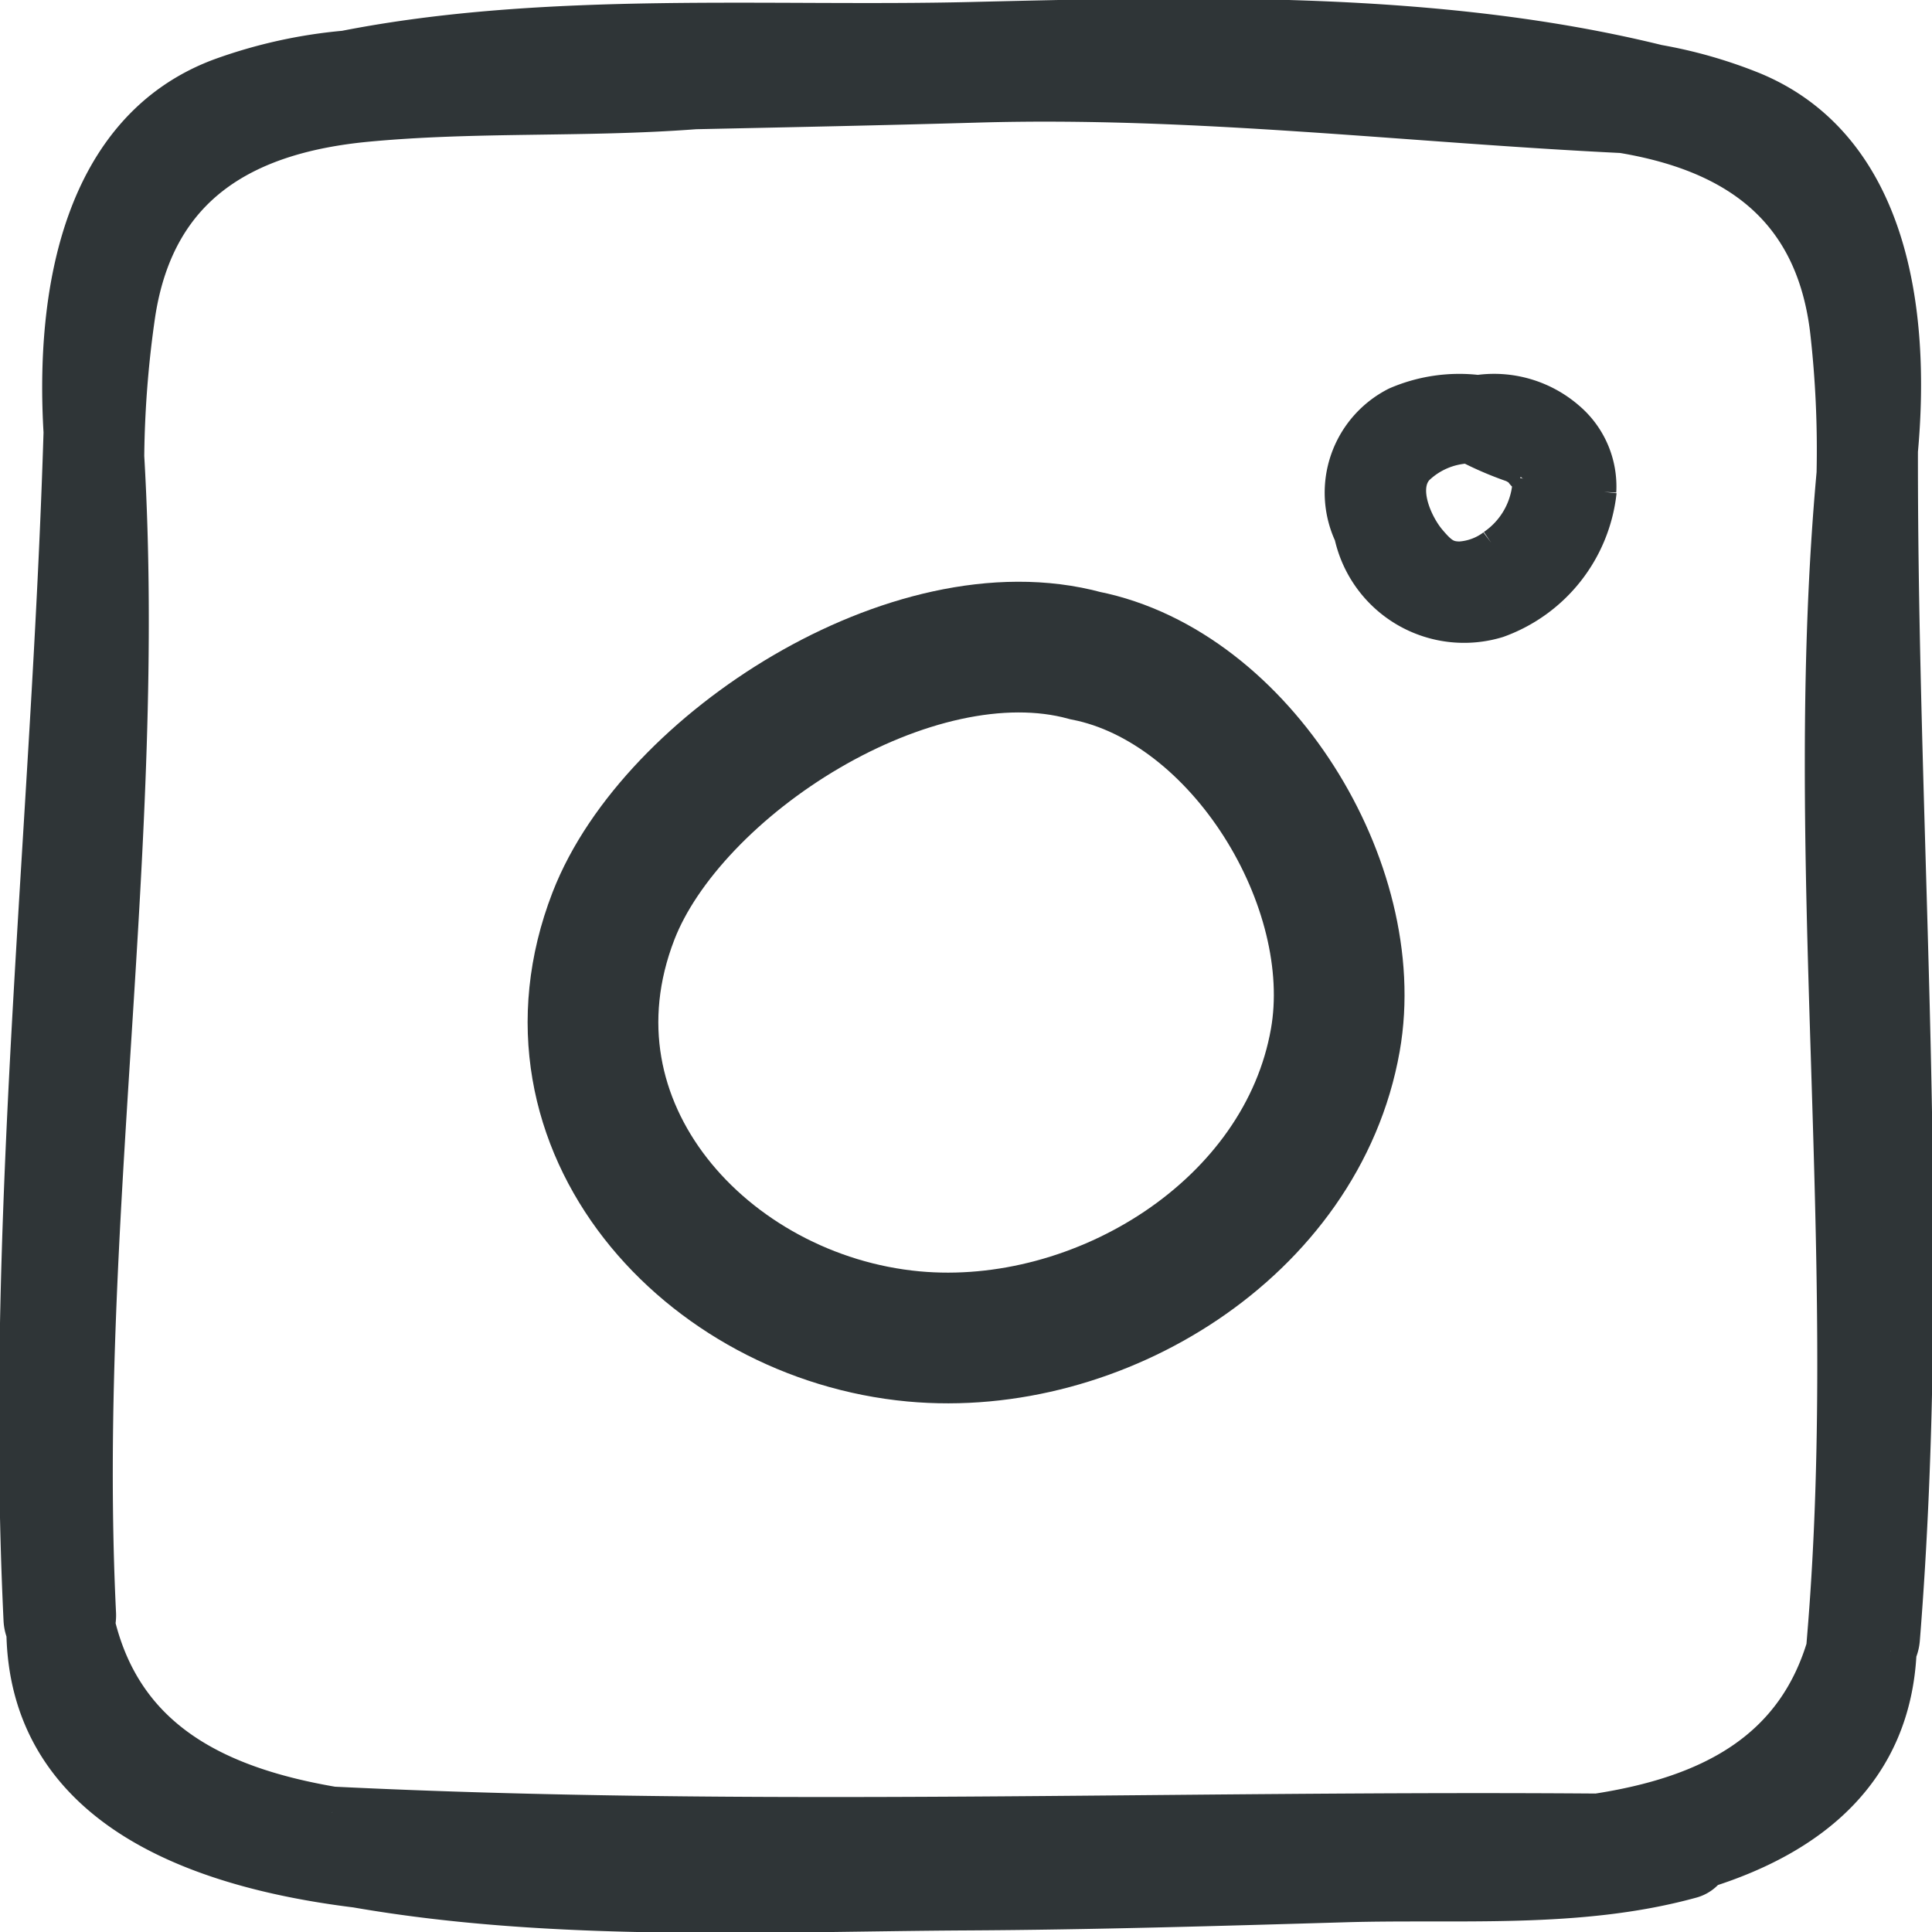
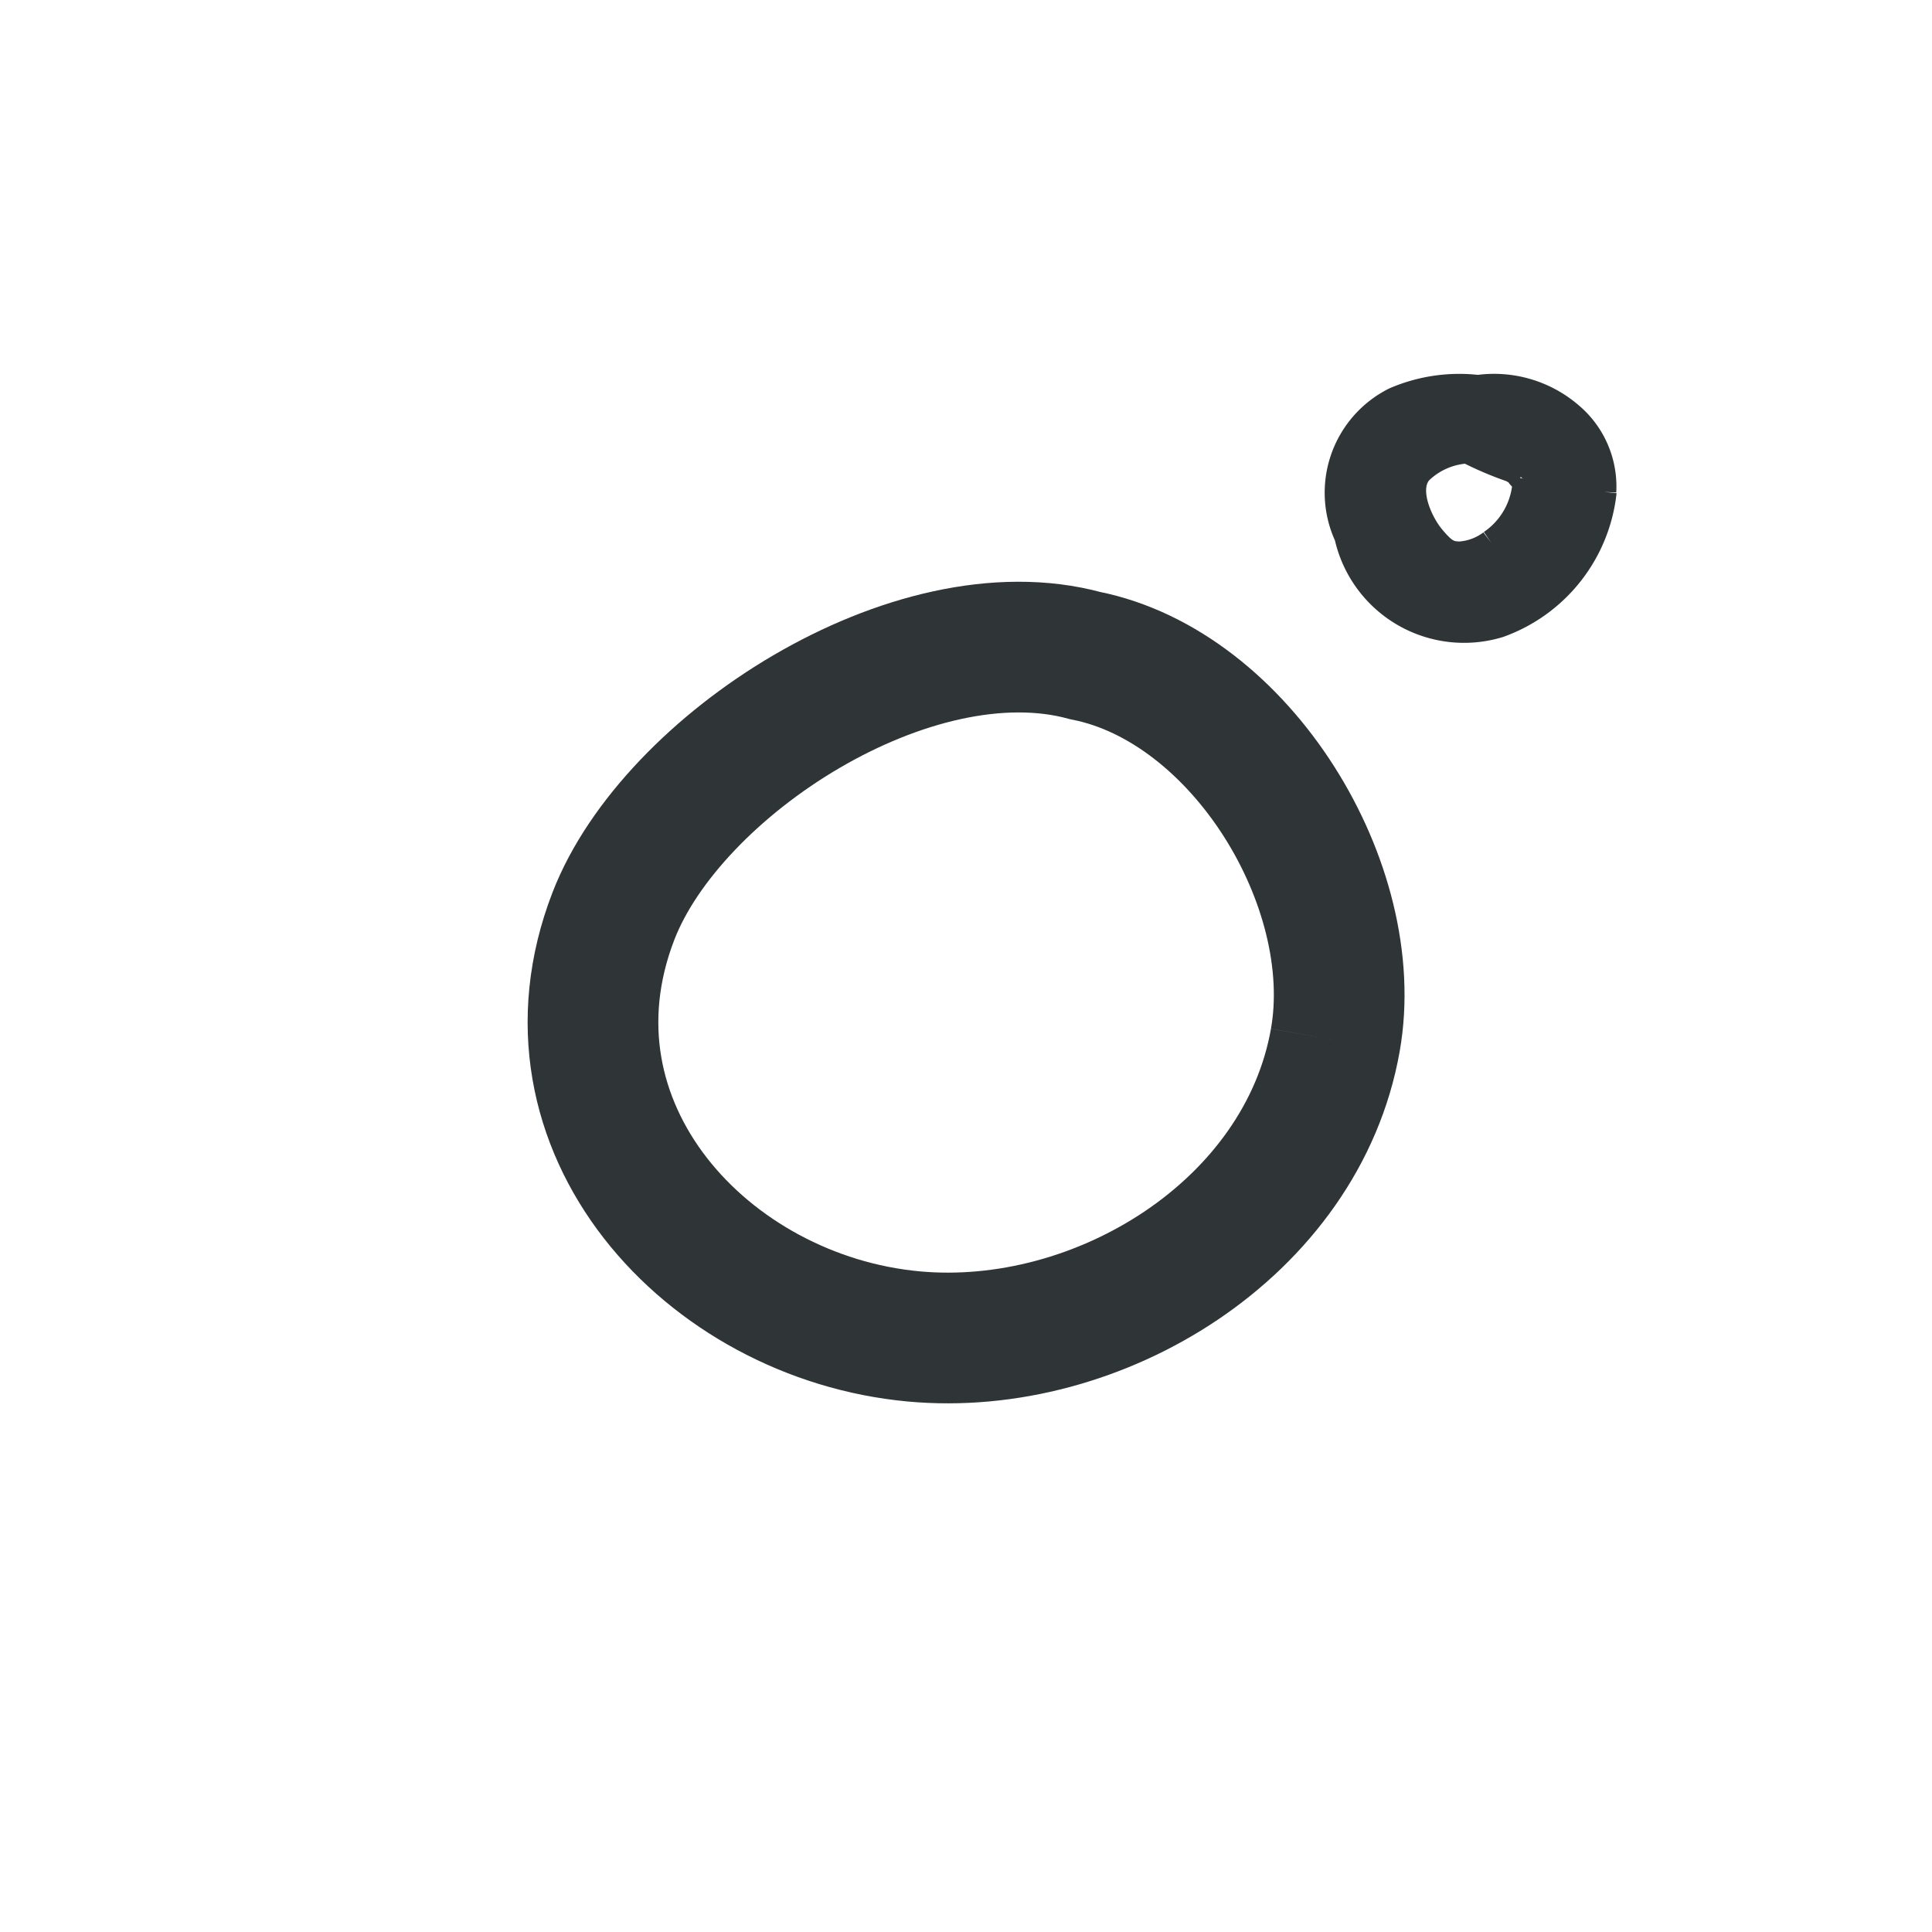
<svg xmlns="http://www.w3.org/2000/svg" width="36.954" height="36.961" viewBox="0 0 36.954 36.961">
  <g id="Instagram" transform="translate(-1071.519 -3729.527)">
-     <path id="Path_125" data-name="Path 125" d="M36.178,31.6a.63.63,0,0,0,.063-.231c.607-7.577-.048-15.136-.038-22.722.245-2.661-.185-5.714-2.716-6.758A8.849,8.849,0,0,0,31.7,1.378C27.5.342,22.872.463,18.6.565c-3.845.093-8.112-.213-11.969.547a9.278,9.278,0,0,0-2.348.521c-2.564.955-3.092,3.991-2.932,6.658C1.119,15.875.221,23.407.585,31a.623.623,0,0,0,.055.232c.041,3.156,2.977,4.385,6.21,4.784,3.8.663,7.893.456,11.65.435,2.415-.013,4.83-.085,7.245-.156,2.186-.064,4.449.132,6.577-.451a.424.424,0,0,0,.262-.192c2-.627,3.495-1.839,3.594-4.049M6.372,34.7c-2.225-.379-4.1-1.267-4.654-3.61a.673.673,0,0,0,.02-.191c-.36-7.38.971-14.785.539-22.14a20.316,20.316,0,0,1,.215-2.749C2.893,3.4,4.731,2.46,7.01,2.241c2.1-.2,4.192-.081,6.3-.242,1.8-.038,3.6-.075,5.4-.127,4.154-.12,8.227.383,12.349.583,2.121.351,3.778,1.374,4.079,3.875a20.271,20.271,0,0,1,.126,2.755c-.668,7.336.425,14.784-.172,22.147a.664.664,0,0,0,.013.191c-.605,2.241-2.4,3.083-4.531,3.41-8.088-.063-16.12.262-24.2-.133" transform="translate(1071.501 3729.5)" fill="#2f3537" stroke="#2f3537" stroke-width="1" />
-     <path id="Path_128" data-name="Path 128" d="M36.9,30.479c.525-2.962-1.806-6.766-4.783-7.355-3.3-.9-7.906,2.093-9.024,4.98-1.563,4.041,1.794,7.675,5.739,8.042C32.378,36.475,36.264,34.083,36.9,30.479Z" transform="translate(1060.16 3718.943)" fill="none" stroke="#2f3537" stroke-width="2.5" />
+     <path id="Path_128" data-name="Path 128" d="M36.9,30.479c.525-2.962-1.806-6.766-4.783-7.355-3.3-.9-7.906,2.093-9.024,4.98-1.563,4.041,1.794,7.675,5.739,8.042C32.378,36.475,36.264,34.083,36.9,30.479" transform="translate(1060.16 3718.943)" fill="none" stroke="#2f3537" stroke-width="2.5" />
    <path id="Path_129" data-name="Path 129" d="M59.642,14.718a1.781,1.781,0,0,0-.631-1.465,2.23,2.23,0,0,0-1.764-.52,3.108,3.108,0,0,0-1.593.235,1.977,1.977,0,0,0-.905,2.6,2.286,2.286,0,0,0,2.9,1.689,3.044,3.044,0,0,0,2-2.539m-2.148.976a1.123,1.123,0,0,1-.6.224c-.22,0-.318-.067-.528-.316-.237-.279-.549-.943-.237-1.281a1.421,1.421,0,0,1,.911-.395,6.539,6.539,0,0,0,.841.358,1.452,1.452,0,0,1,.192.123c-.129-.092.026.077.03.058a.282.282,0,0,0,.023.042c.006.034.013.069.019.093a1.509,1.509,0,0,1-.652,1.093" transform="translate(1042.542 3724.216)" fill="#2f3537" stroke="#2f3537" stroke-width="0.5" />
  </g>
</svg>